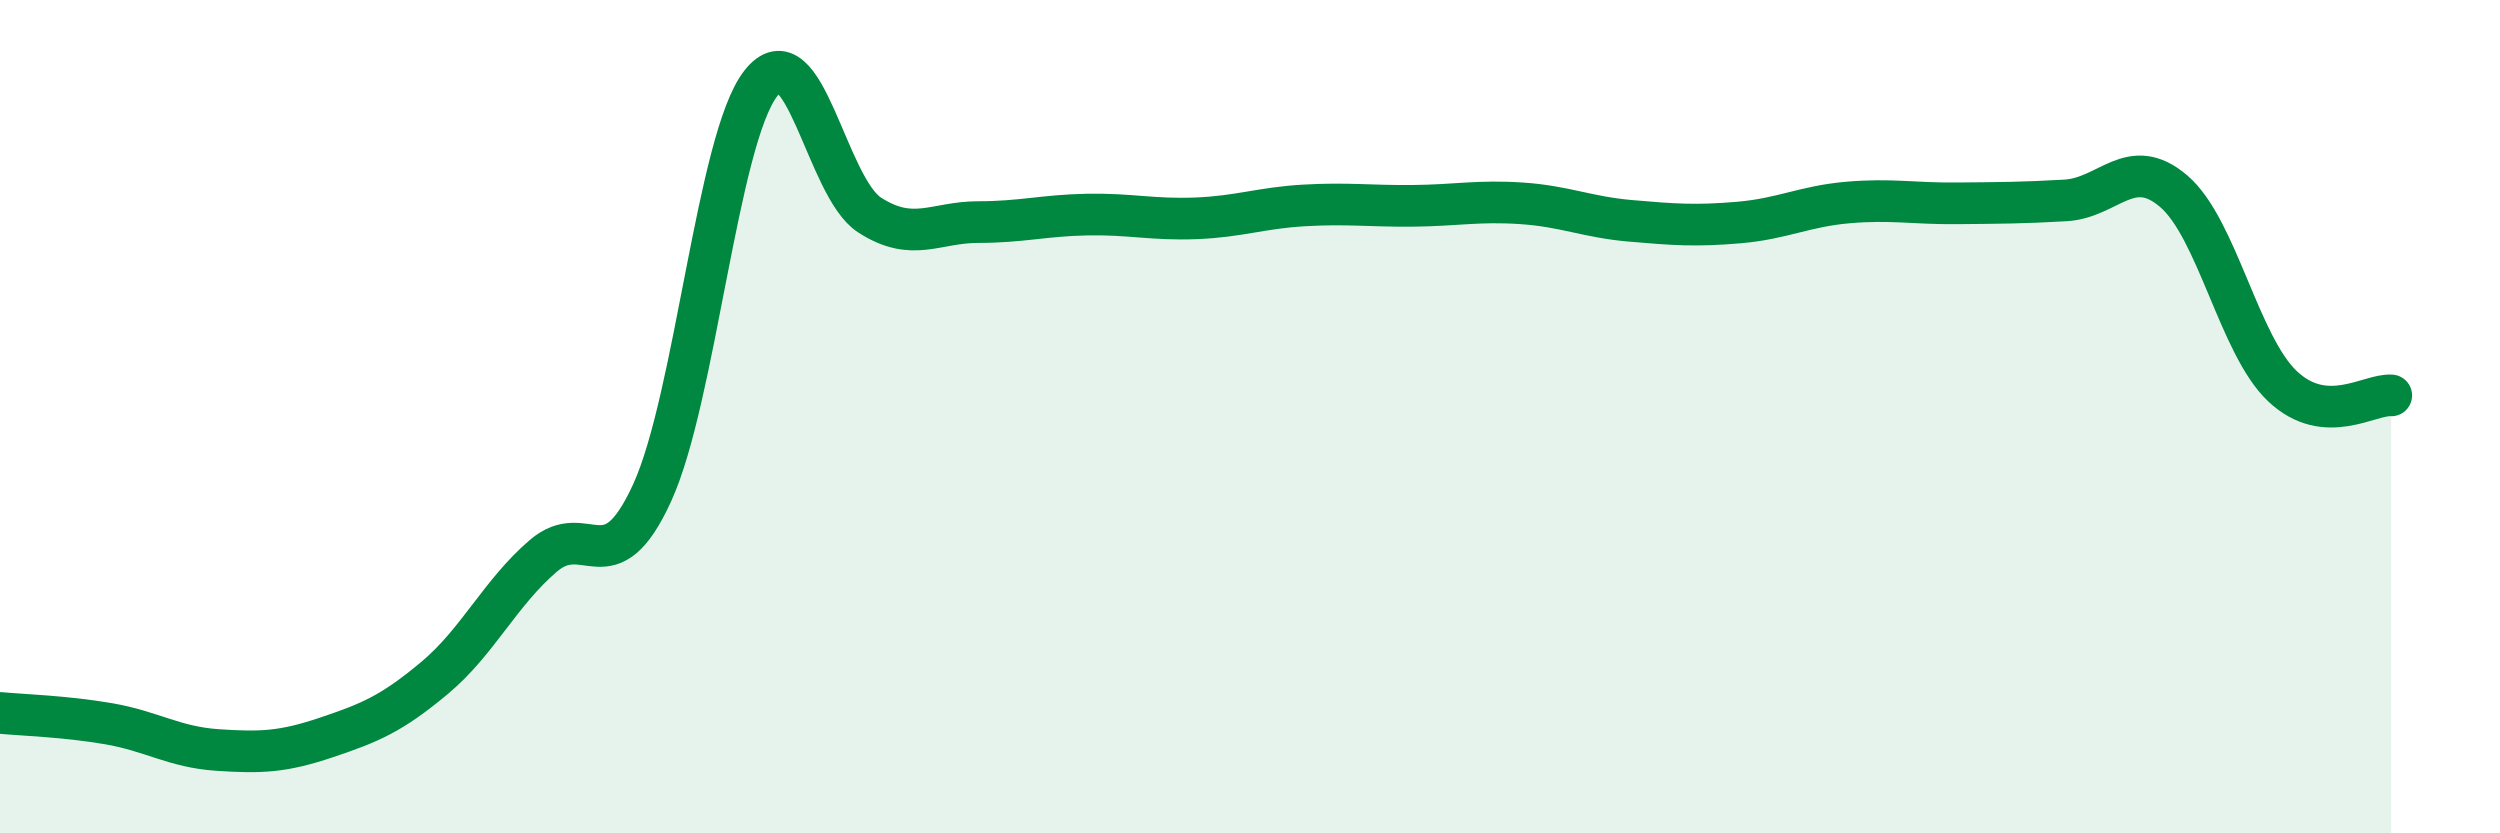
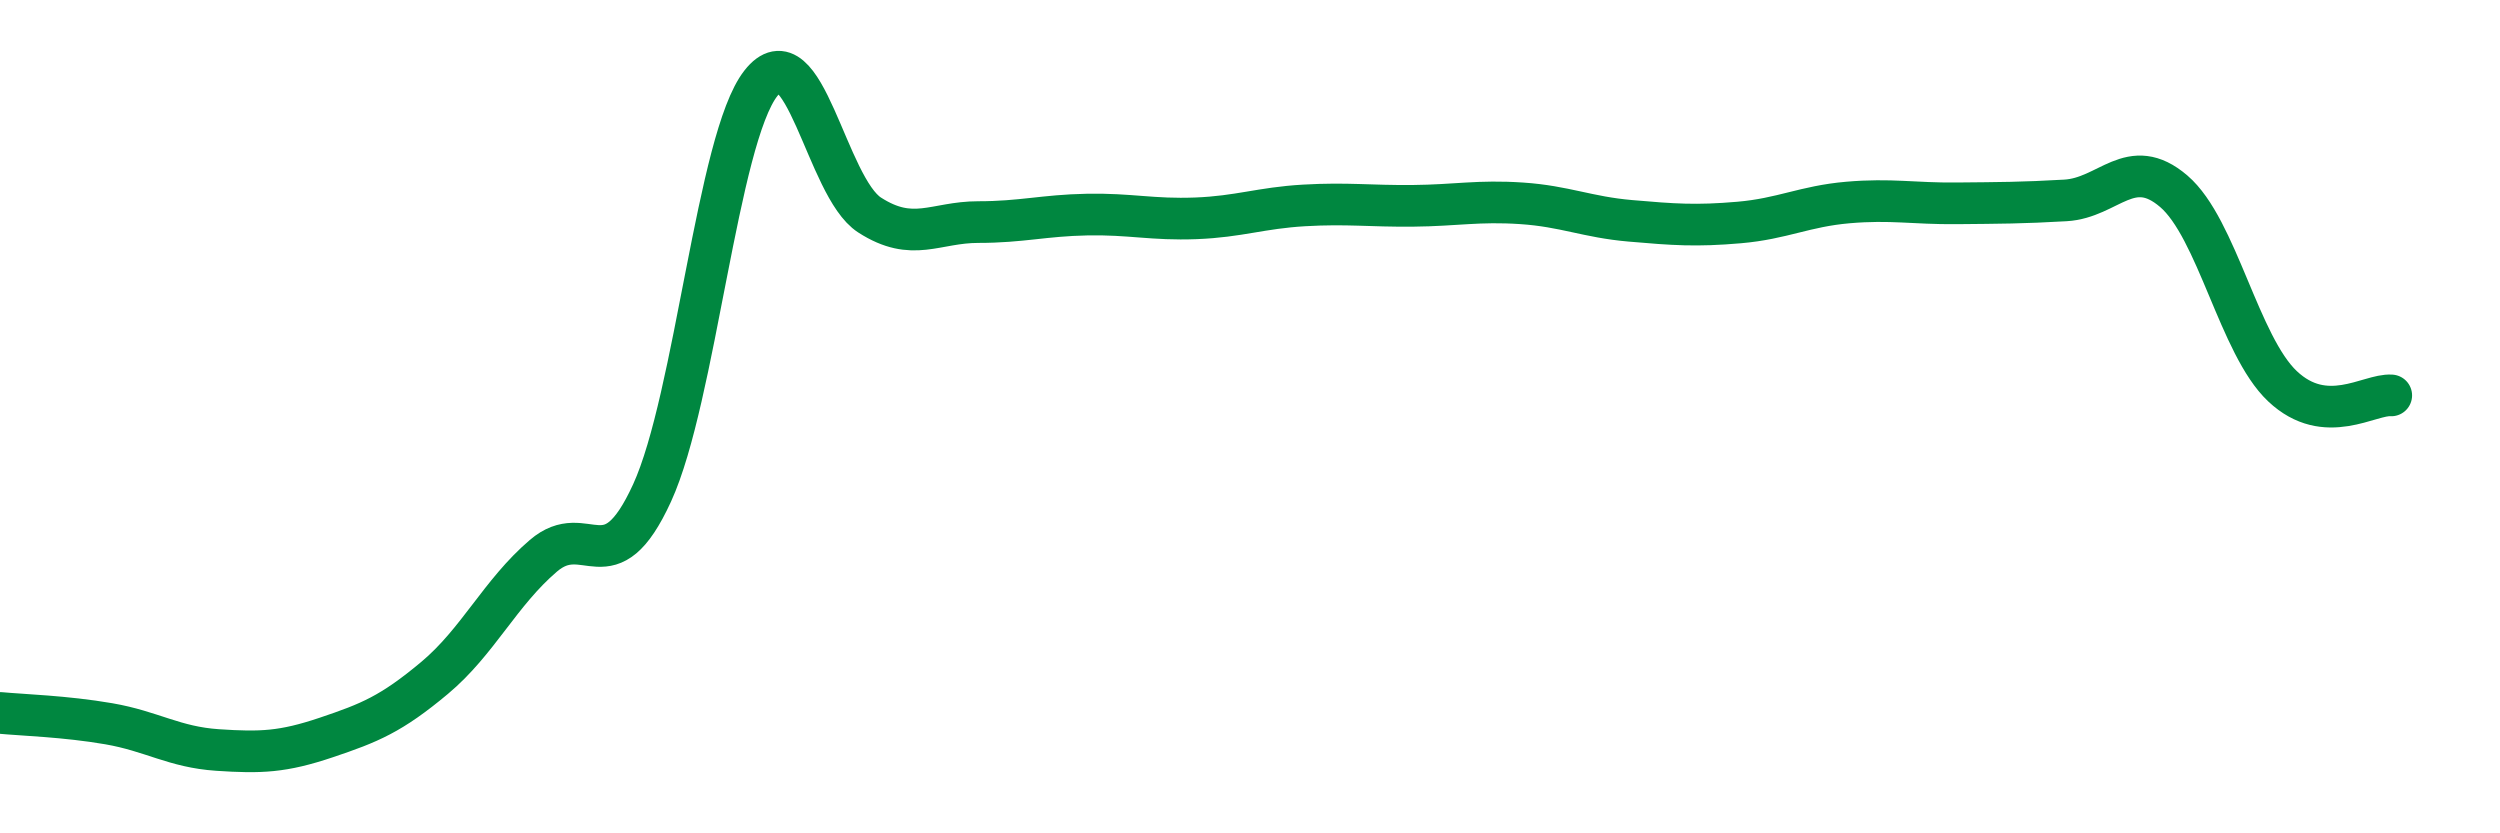
<svg xmlns="http://www.w3.org/2000/svg" width="60" height="20" viewBox="0 0 60 20">
-   <path d="M 0,17.11 C 0.52,17.16 1.57,17.19 2.61,17.37 C 3.65,17.55 4.18,17.93 5.22,18 C 6.26,18.07 6.79,18.05 7.83,17.7 C 8.87,17.35 9.39,17.14 10.43,16.27 C 11.47,15.4 12,14.23 13.04,13.34 C 14.08,12.45 14.61,14.1 15.65,11.83 C 16.69,9.56 17.22,3.33 18.26,2 C 19.3,0.67 19.83,4.49 20.87,5.16 C 21.91,5.83 22.44,5.33 23.48,5.33 C 24.52,5.33 25.05,5.17 26.09,5.15 C 27.13,5.13 27.66,5.28 28.7,5.24 C 29.74,5.2 30.26,4.99 31.3,4.93 C 32.34,4.87 32.87,4.95 33.91,4.94 C 34.95,4.93 35.48,4.81 36.52,4.88 C 37.56,4.95 38.09,5.21 39.13,5.3 C 40.17,5.39 40.7,5.43 41.74,5.34 C 42.78,5.25 43.31,4.95 44.35,4.86 C 45.39,4.77 45.92,4.89 46.96,4.88 C 48,4.87 48.53,4.87 49.57,4.81 C 50.61,4.75 51.13,3.7 52.17,4.59 C 53.21,5.48 53.74,8.29 54.78,9.27 C 55.82,10.25 56.87,9.45 57.39,9.49L57.39 20L0 20Z" fill="#008740" opacity="0.1" stroke-linecap="round" stroke-linejoin="round" />
  <path d="M 0,17.11 C 0.52,17.16 1.57,17.19 2.61,17.37 C 3.65,17.55 4.18,17.93 5.22,18 C 6.26,18.07 6.79,18.05 7.83,17.7 C 8.87,17.35 9.39,17.14 10.43,16.27 C 11.47,15.4 12,14.23 13.04,13.34 C 14.08,12.45 14.61,14.1 15.65,11.83 C 16.69,9.56 17.22,3.33 18.26,2 C 19.3,0.67 19.83,4.49 20.87,5.16 C 21.91,5.83 22.44,5.33 23.48,5.33 C 24.52,5.33 25.05,5.17 26.09,5.15 C 27.13,5.13 27.66,5.28 28.7,5.24 C 29.74,5.2 30.26,4.99 31.3,4.93 C 32.34,4.87 32.87,4.95 33.91,4.94 C 34.95,4.93 35.48,4.81 36.52,4.88 C 37.56,4.95 38.09,5.21 39.13,5.3 C 40.17,5.39 40.7,5.43 41.74,5.34 C 42.78,5.25 43.31,4.95 44.35,4.86 C 45.39,4.77 45.92,4.89 46.96,4.88 C 48,4.87 48.53,4.87 49.57,4.81 C 50.61,4.75 51.13,3.7 52.17,4.59 C 53.21,5.48 53.74,8.29 54.78,9.27 C 55.82,10.25 56.87,9.45 57.39,9.49" stroke="#008740" stroke-width="1" fill="none" stroke-linecap="round" stroke-linejoin="round" />
</svg>